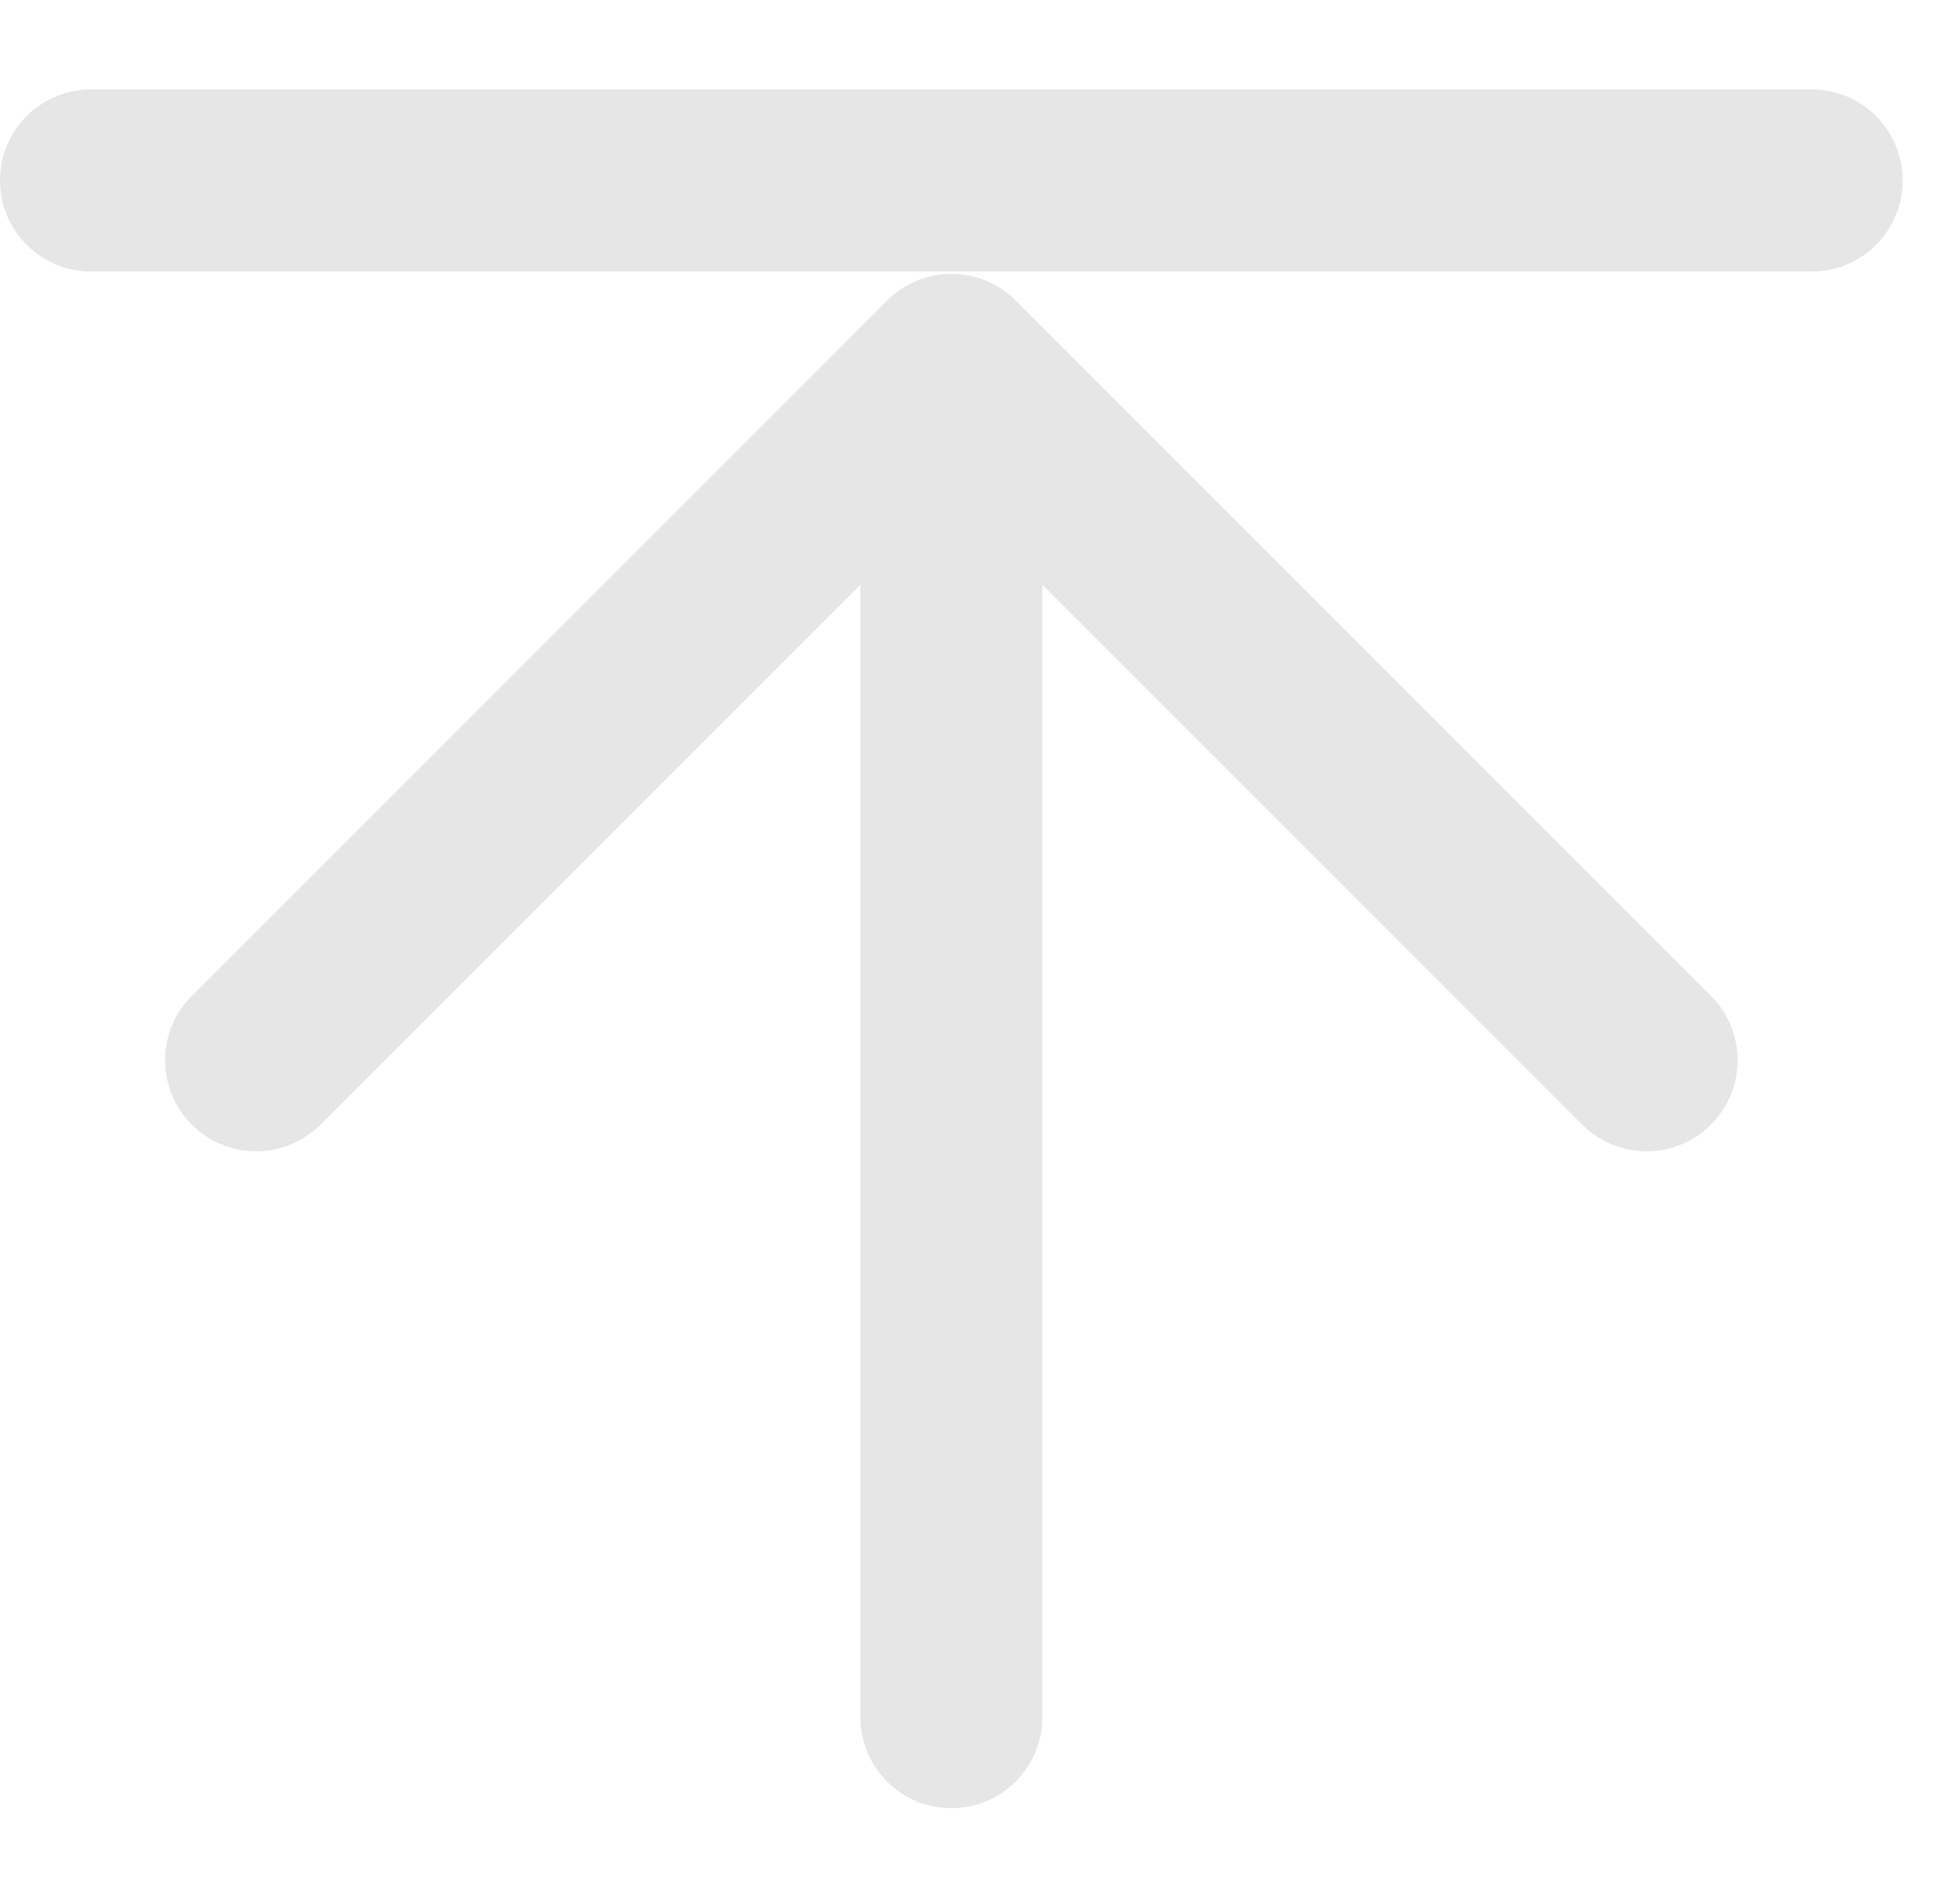
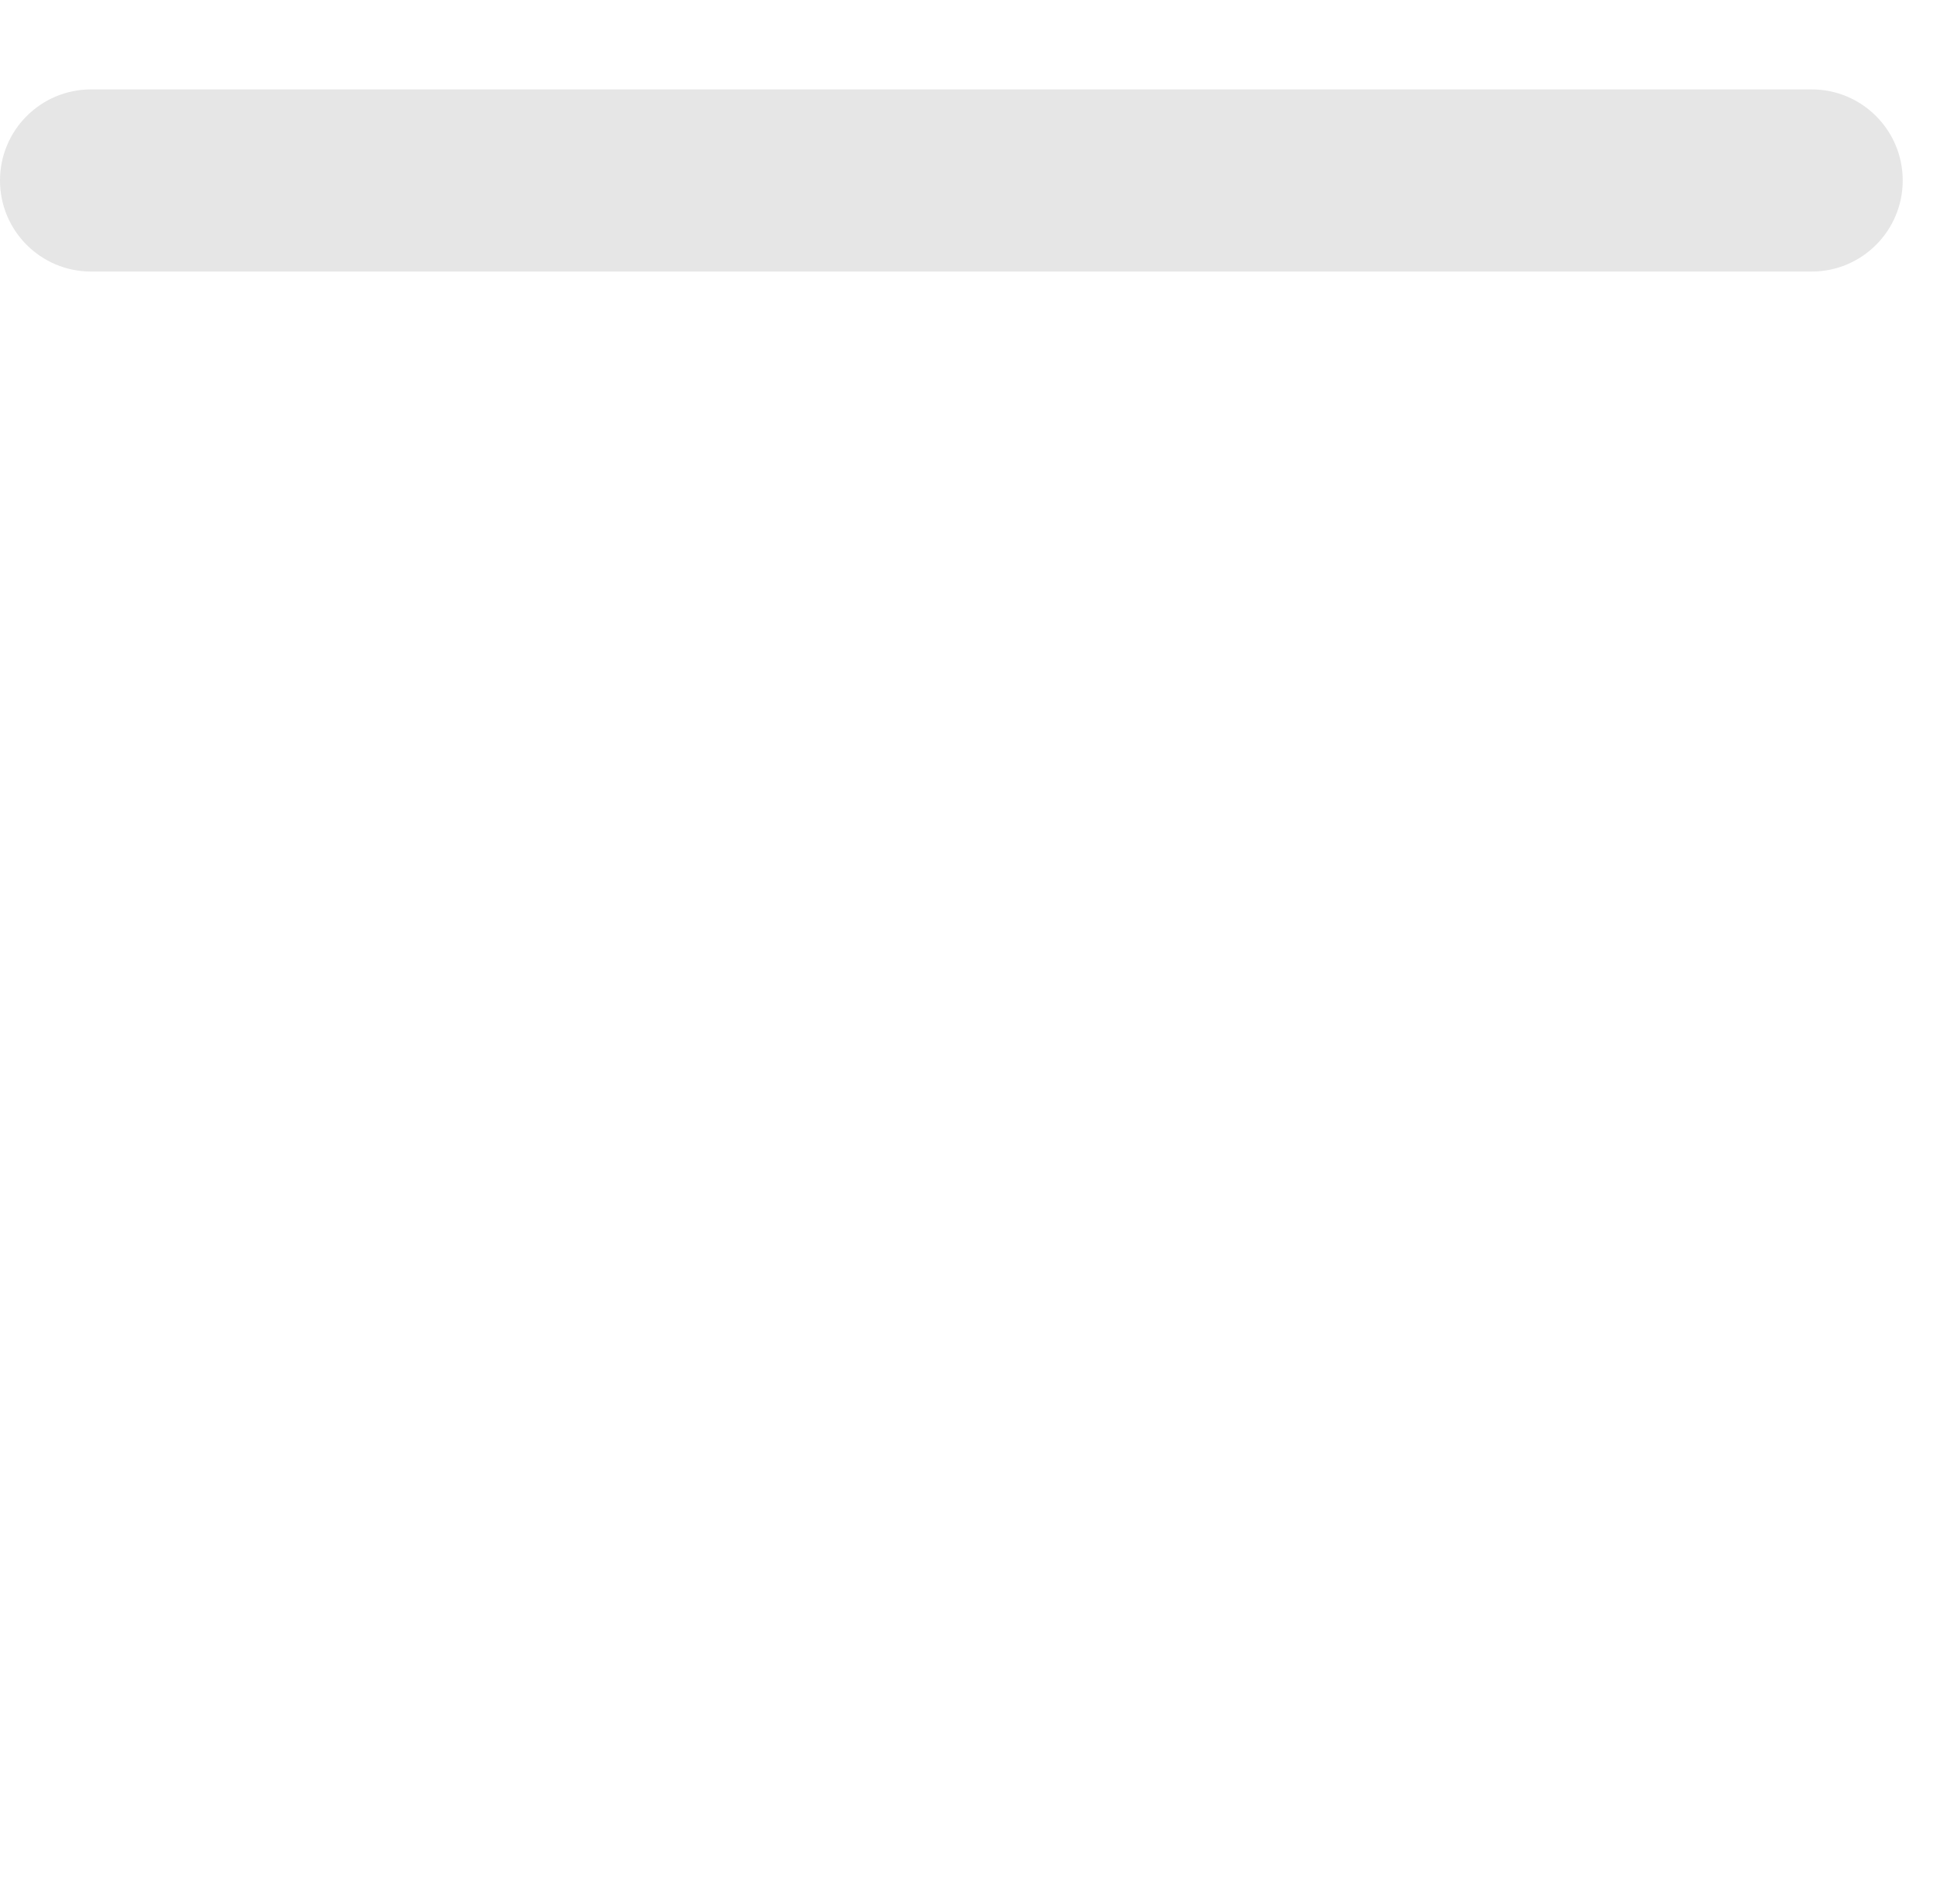
<svg xmlns="http://www.w3.org/2000/svg" t="1708313100184" class="icon" viewBox="0 0 1040 1024" version="1.1" p-id="6342" width="32.5" height="32">
  <path d="M974.722 146.069 48.987 146.069c-27.055 0-48.987-21.931-48.987-48.987 0-27.056 21.931-48.988 48.987-48.988l925.735 0c27.054 0 48.987 21.93 48.987 48.988C1023.708 124.138 1001.775 146.069 974.722 146.069z" p-id="6343" fill="#e6e6e6" />
-   <path d="M920.546 535.681 546.501 161.638c-1.144-1.146-2.35-2.23-3.603-3.257-0.547-0.45-1.125-0.838-1.684-1.26-0.716-0.539-1.419-1.093-2.164-1.592-0.685-0.456-1.395-0.853-2.097-1.273-0.668-0.402-1.325-0.821-2.015-1.189-0.719-0.386-1.461-0.713-2.196-1.06-0.712-0.339-1.414-0.692-2.146-0.996-0.716-0.296-1.45-0.534-2.177-0.795-0.781-0.282-1.552-0.582-2.35-0.825-0.729-0.218-1.469-0.38-2.204-0.564-0.813-0.207-1.614-0.434-2.443-0.598-0.852-0.168-1.713-0.269-2.574-0.393-0.721-0.103-1.433-0.241-2.164-0.312-3.214-0.318-6.451-0.318-9.663 0-0.733 0.071-1.444 0.21-2.165 0.312-0.861 0.124-1.721 0.225-2.576 0.393-0.827 0.164-1.628 0.392-2.441 0.598-0.736 0.184-1.476 0.345-2.204 0.564-0.8 0.243-1.57 0.542-2.352 0.825-0.727 0.261-1.458 0.499-2.174 0.795-0.733 0.304-1.436 0.661-2.148 0.998-0.736 0.345-1.476 0.671-2.195 1.058-0.689 0.368-1.345 0.787-2.014 1.189-0.702 0.42-1.412 0.816-2.097 1.273-0.745 0.498-1.448 1.052-2.164 1.592-0.56 0.422-1.138 0.81-1.684 1.26-1.255 1.027-2.459 2.111-3.605 3.257L103.163 535.681c-19.131 19.131-19.131 50.147 0 69.278s50.146 19.131 69.278 0l290.428-290.427 0 609.102c0 27.054 21.931 48.987 48.987 48.987 27.055 0 48.988-21.934 48.988-48.987L560.842 314.533l290.427 290.427c9.566 9.568 22.102 14.348 34.639 14.348 12.538 0 25.074-4.78 34.64-14.348C939.676 585.828 939.676 554.812 920.546 535.681z" p-id="6344" fill="#e6e6e6" />
</svg>